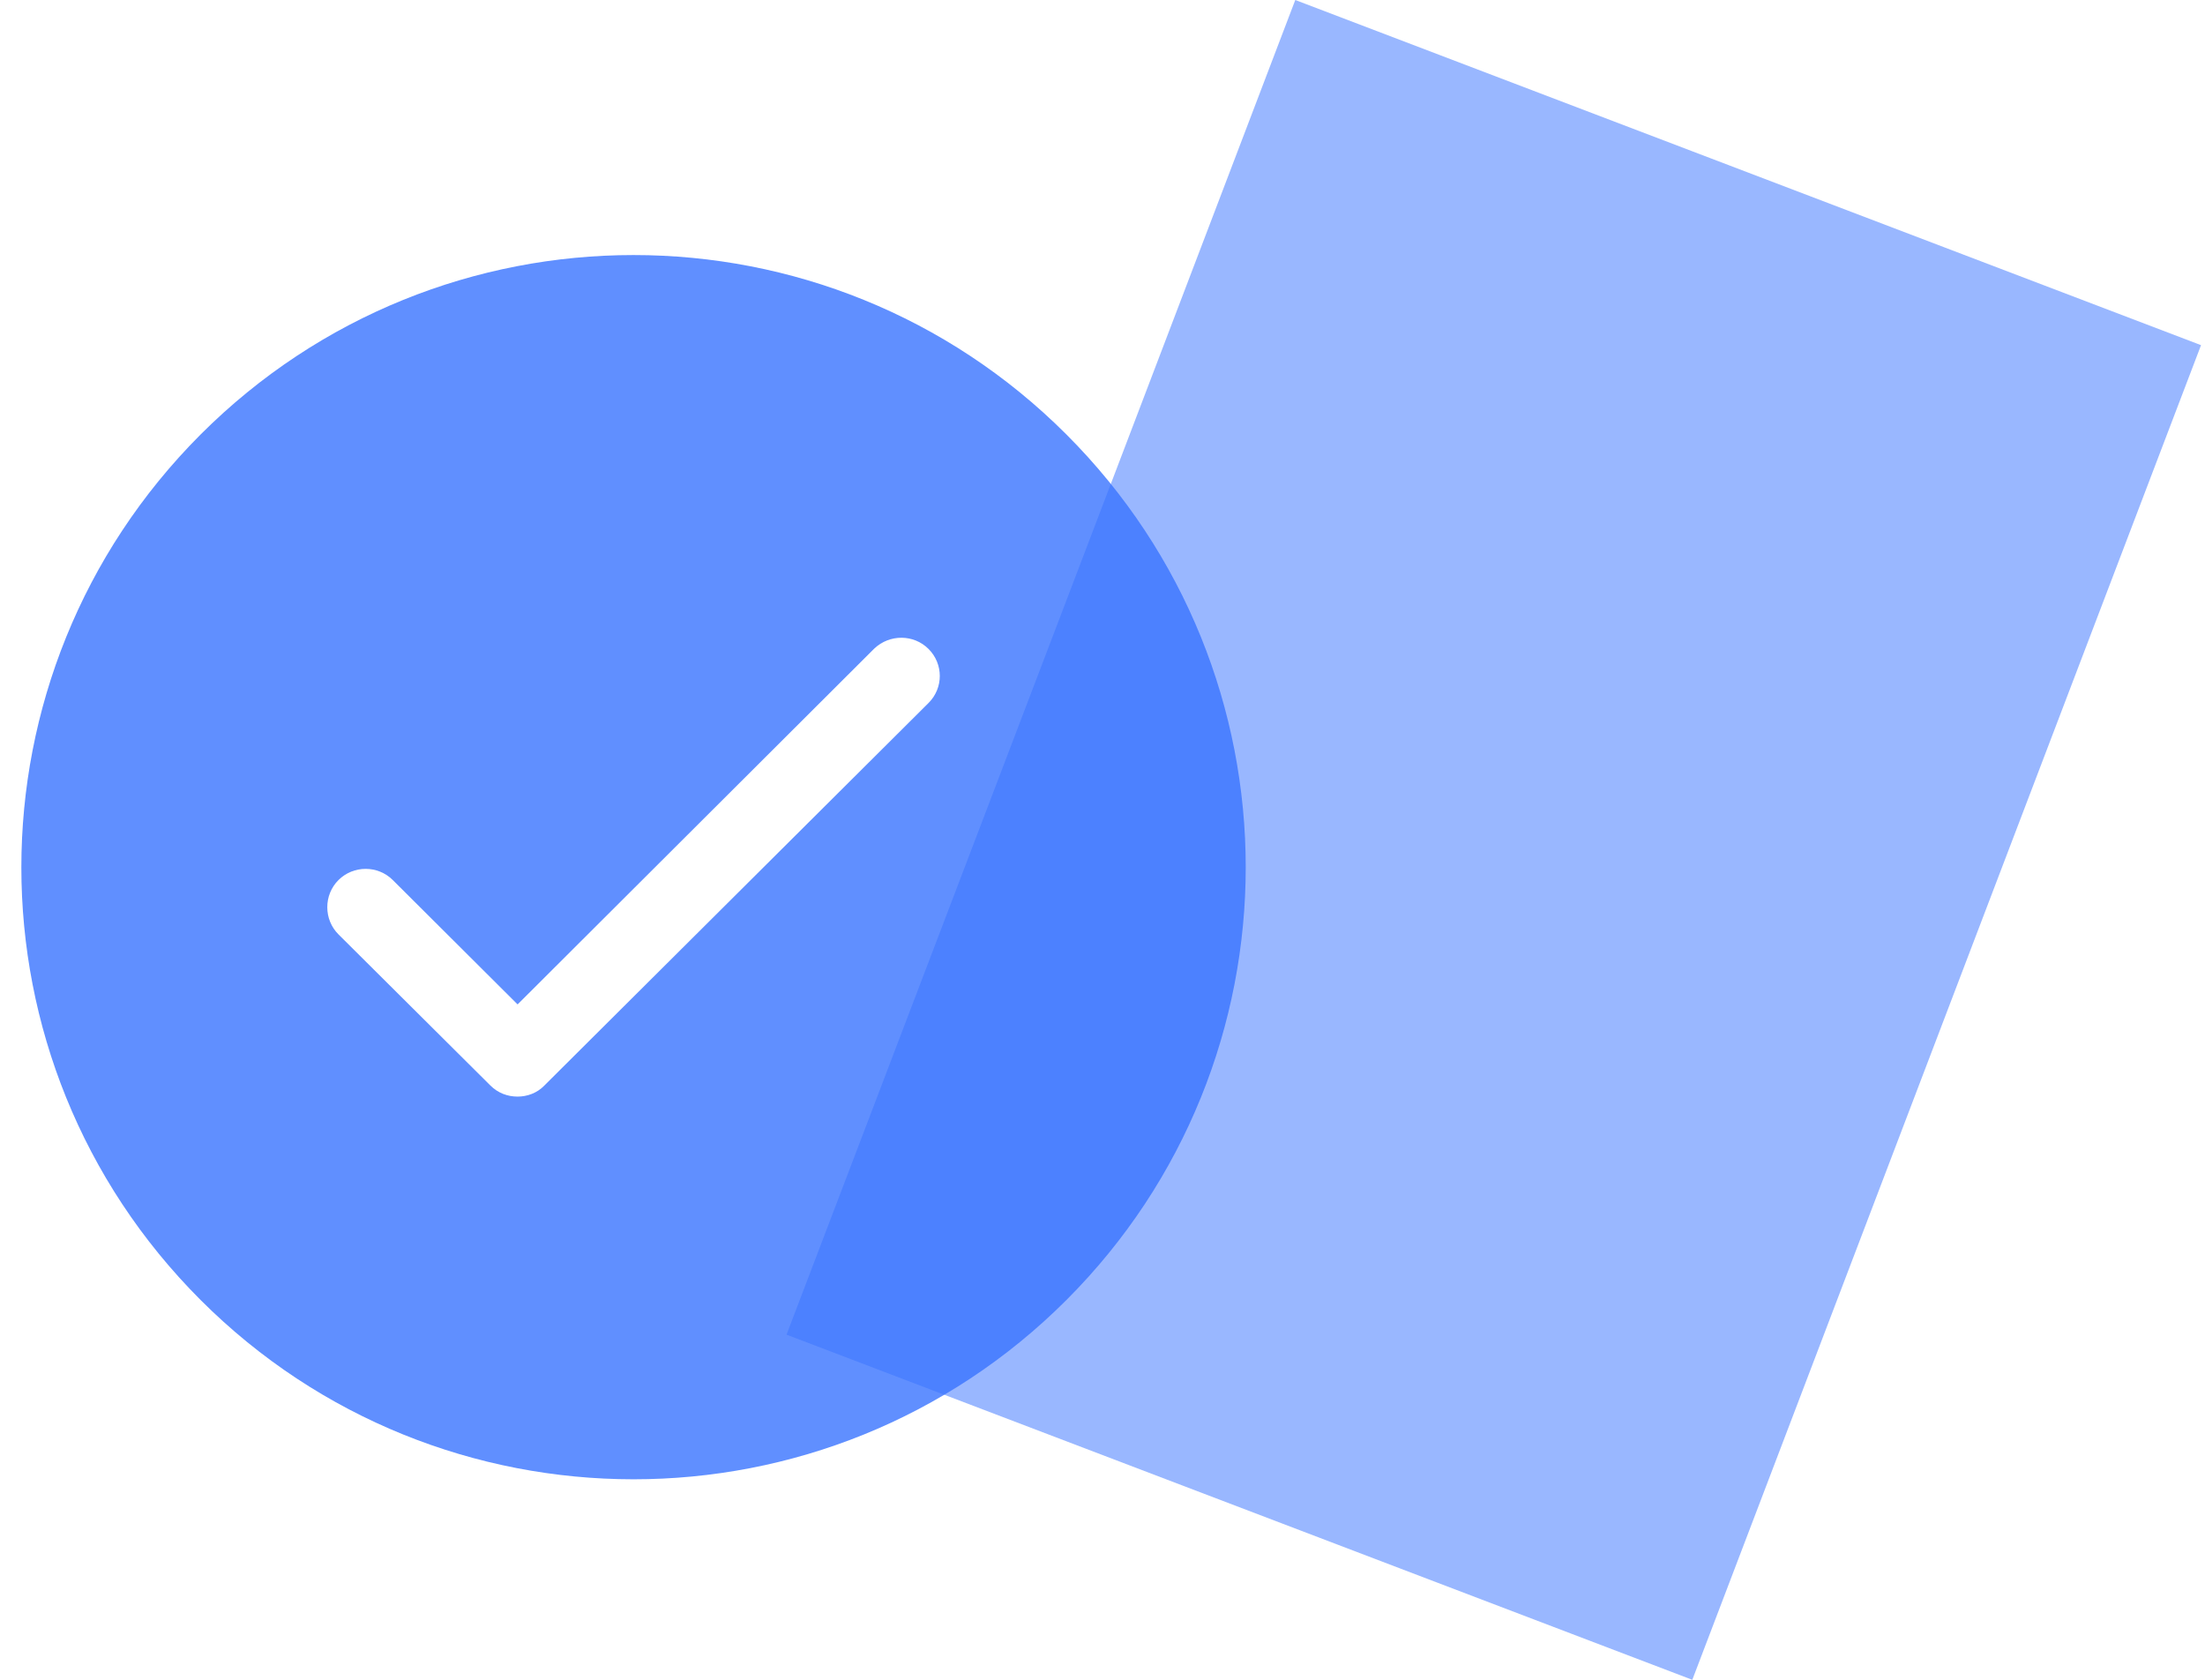
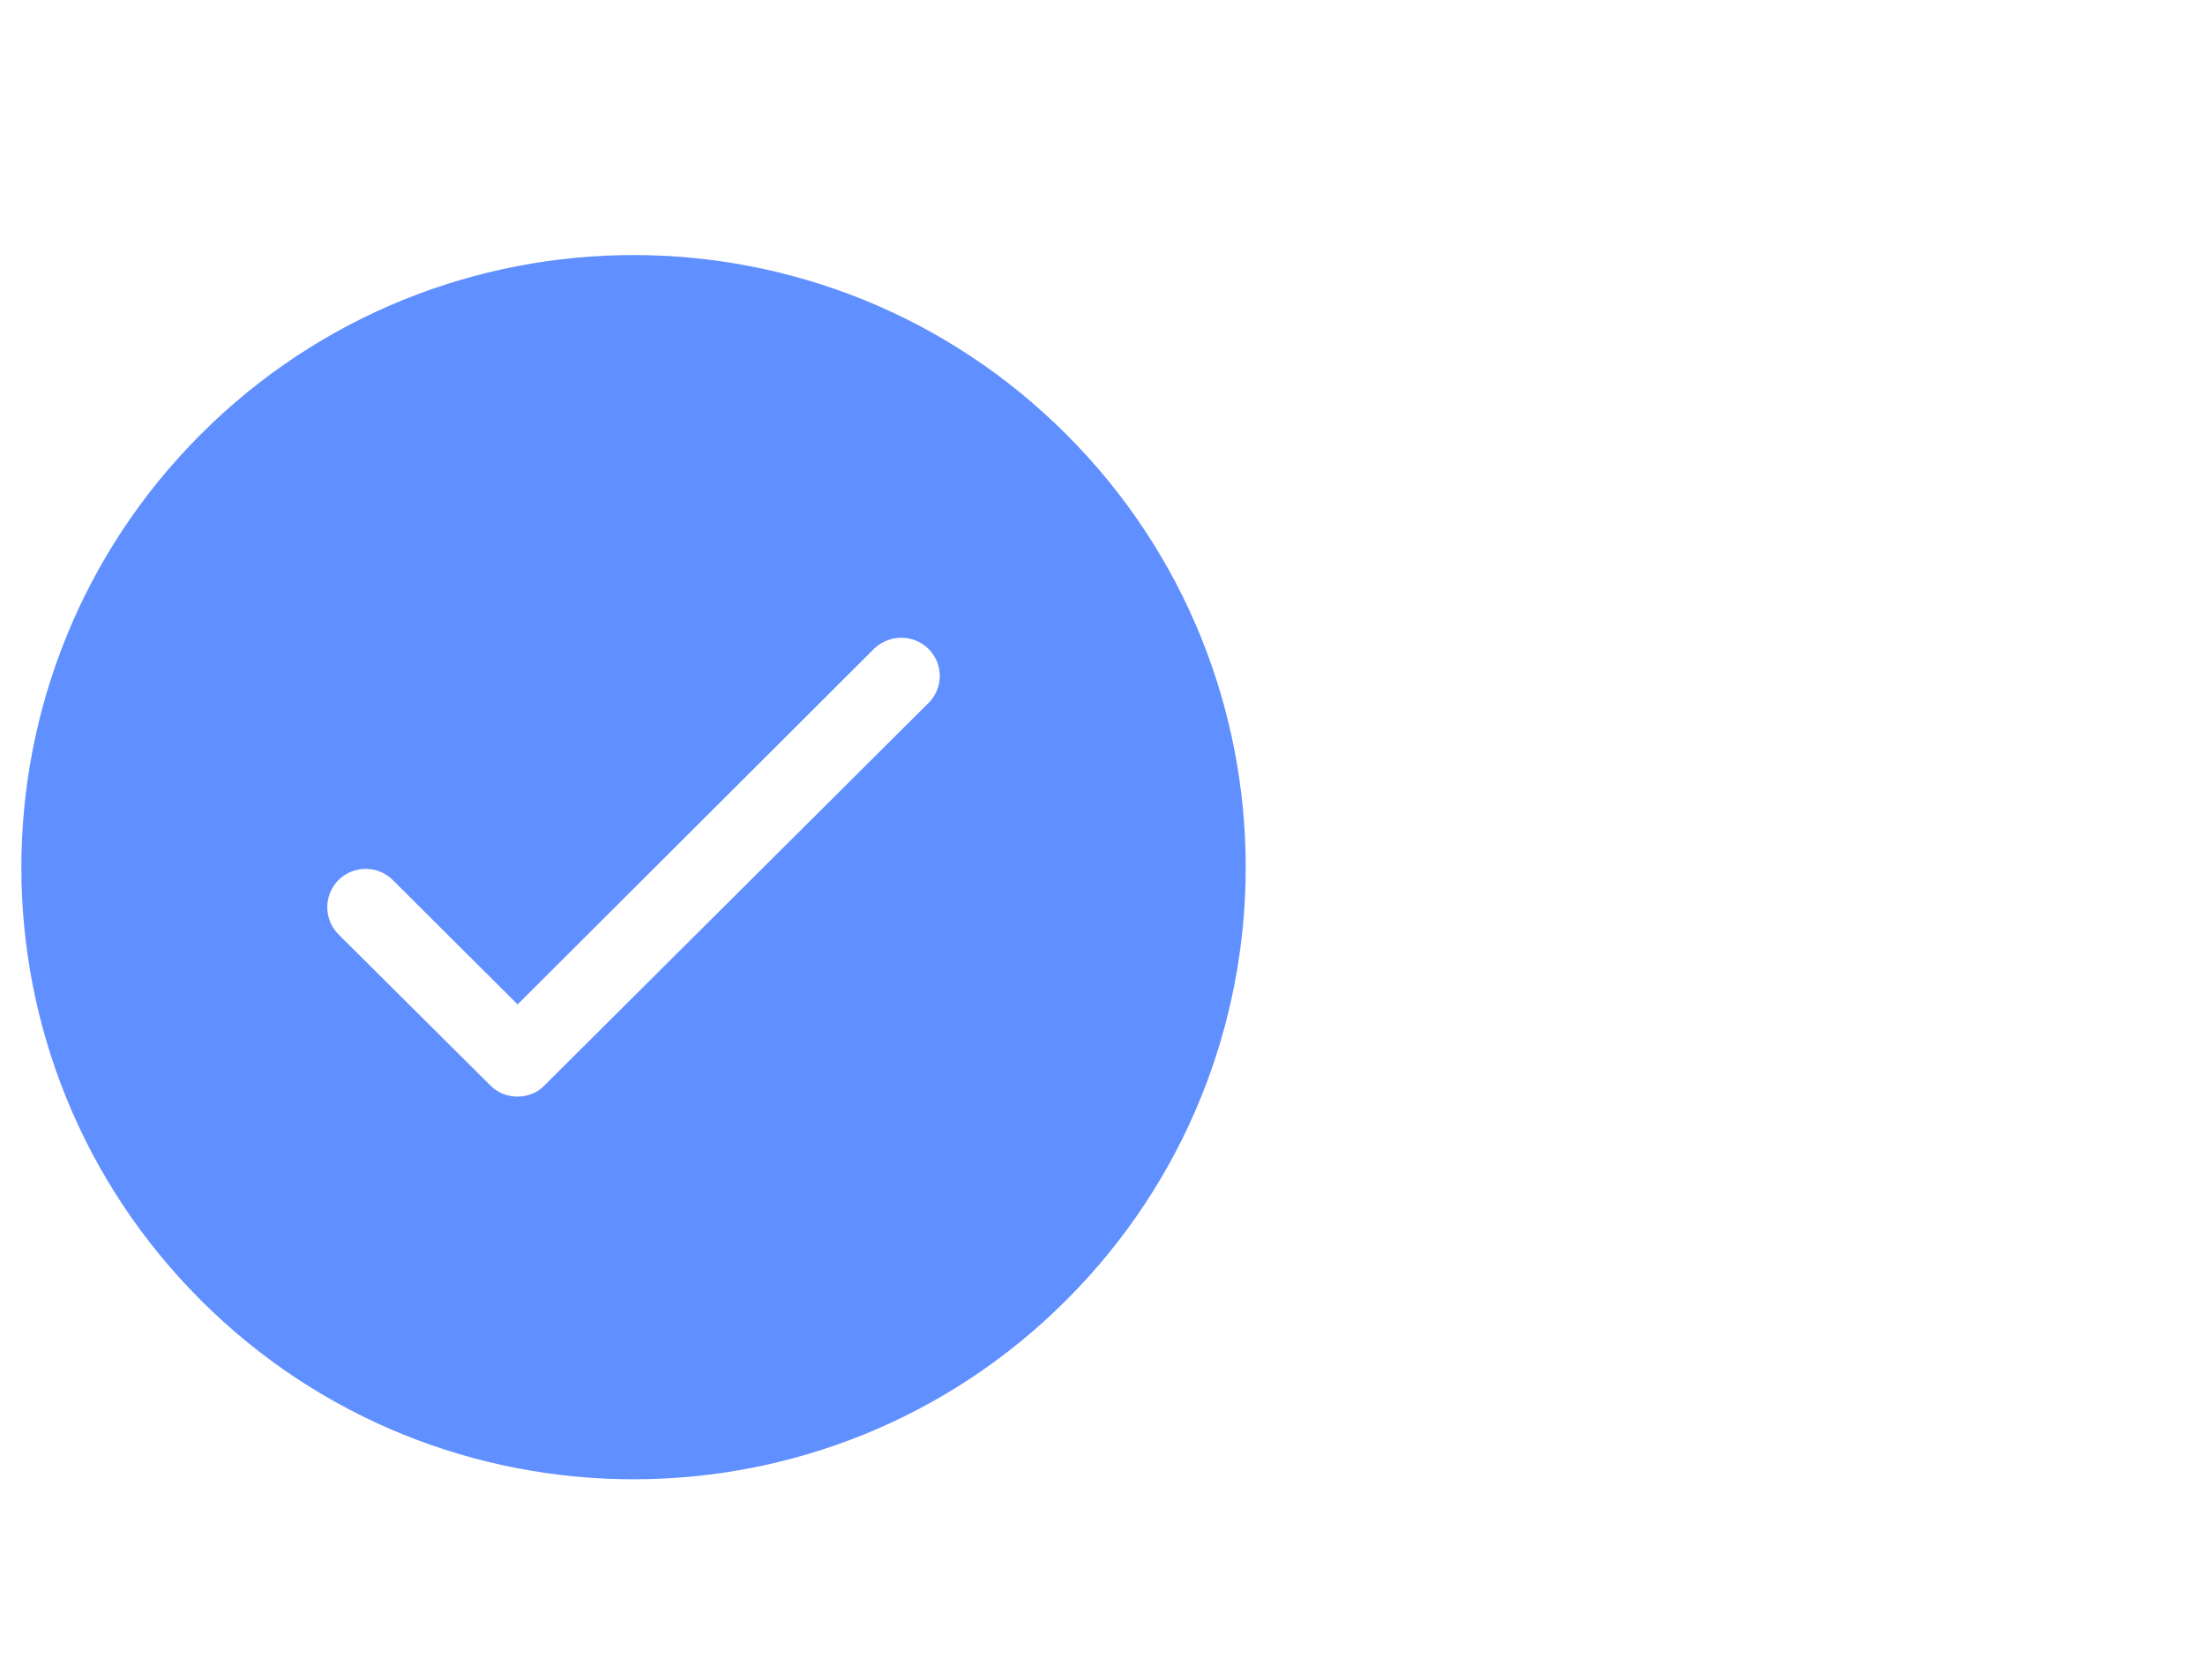
<svg xmlns="http://www.w3.org/2000/svg" width="42" height="32" viewBox="0 0 42 32" fill="none">
-   <rect x="24.672" width="18.463" height="27.209" transform="rotate(20.863 24.672 0)" fill="#99B7FF" />
  <g opacity="0.8">
    <path fill-rule="evenodd" clip-rule="evenodd" d="M20.311 8.275C24.867 12.83 24.867 20.212 20.311 24.767C15.756 29.322 8.372 29.315 3.823 24.767C-0.732 20.212 -0.732 12.837 3.823 8.275C8.379 3.72 15.756 3.72 20.311 8.275ZM7.482 16.765C7.198 16.481 6.732 16.481 6.447 16.765C6.163 17.049 6.163 17.516 6.447 17.8L9.341 20.679C9.487 20.824 9.669 20.89 9.859 20.89C10.041 20.89 10.23 20.824 10.369 20.679L17.687 13.391C17.972 13.107 17.972 12.648 17.687 12.363C17.403 12.079 16.944 12.079 16.652 12.356L9.859 19.134L7.482 16.765Z" fill="#3873FF" />
  </g>
</svg>